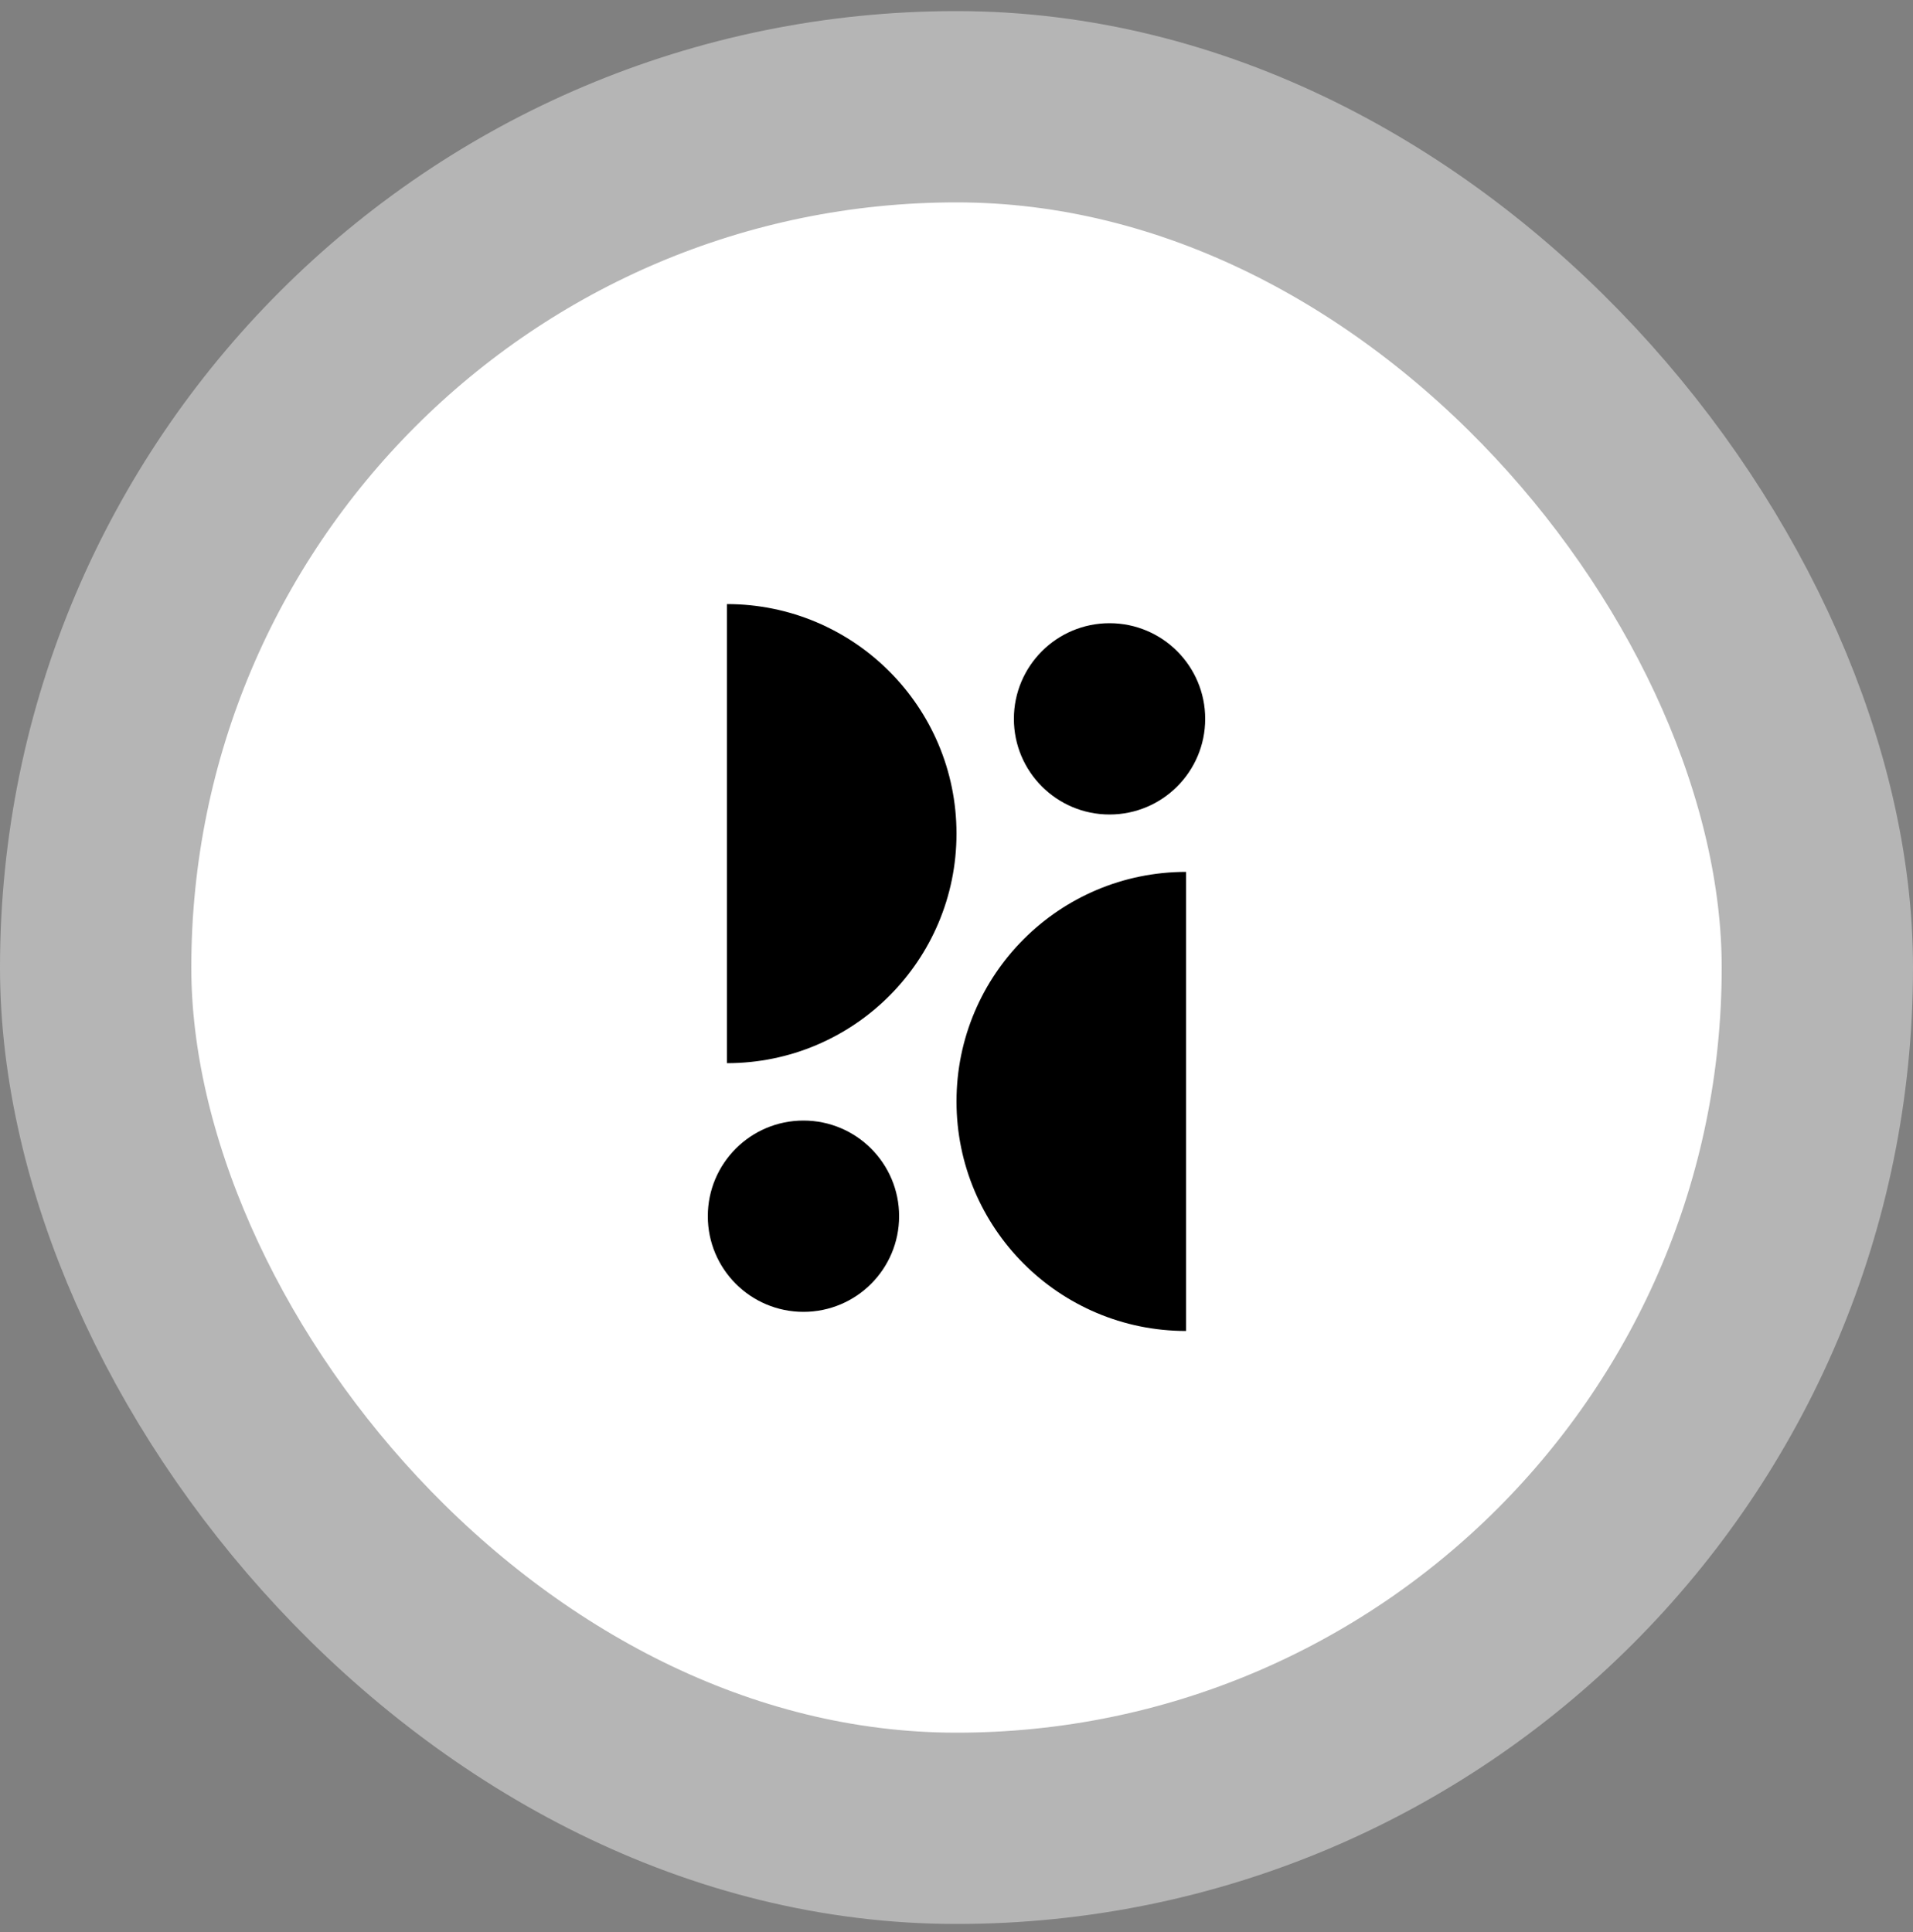
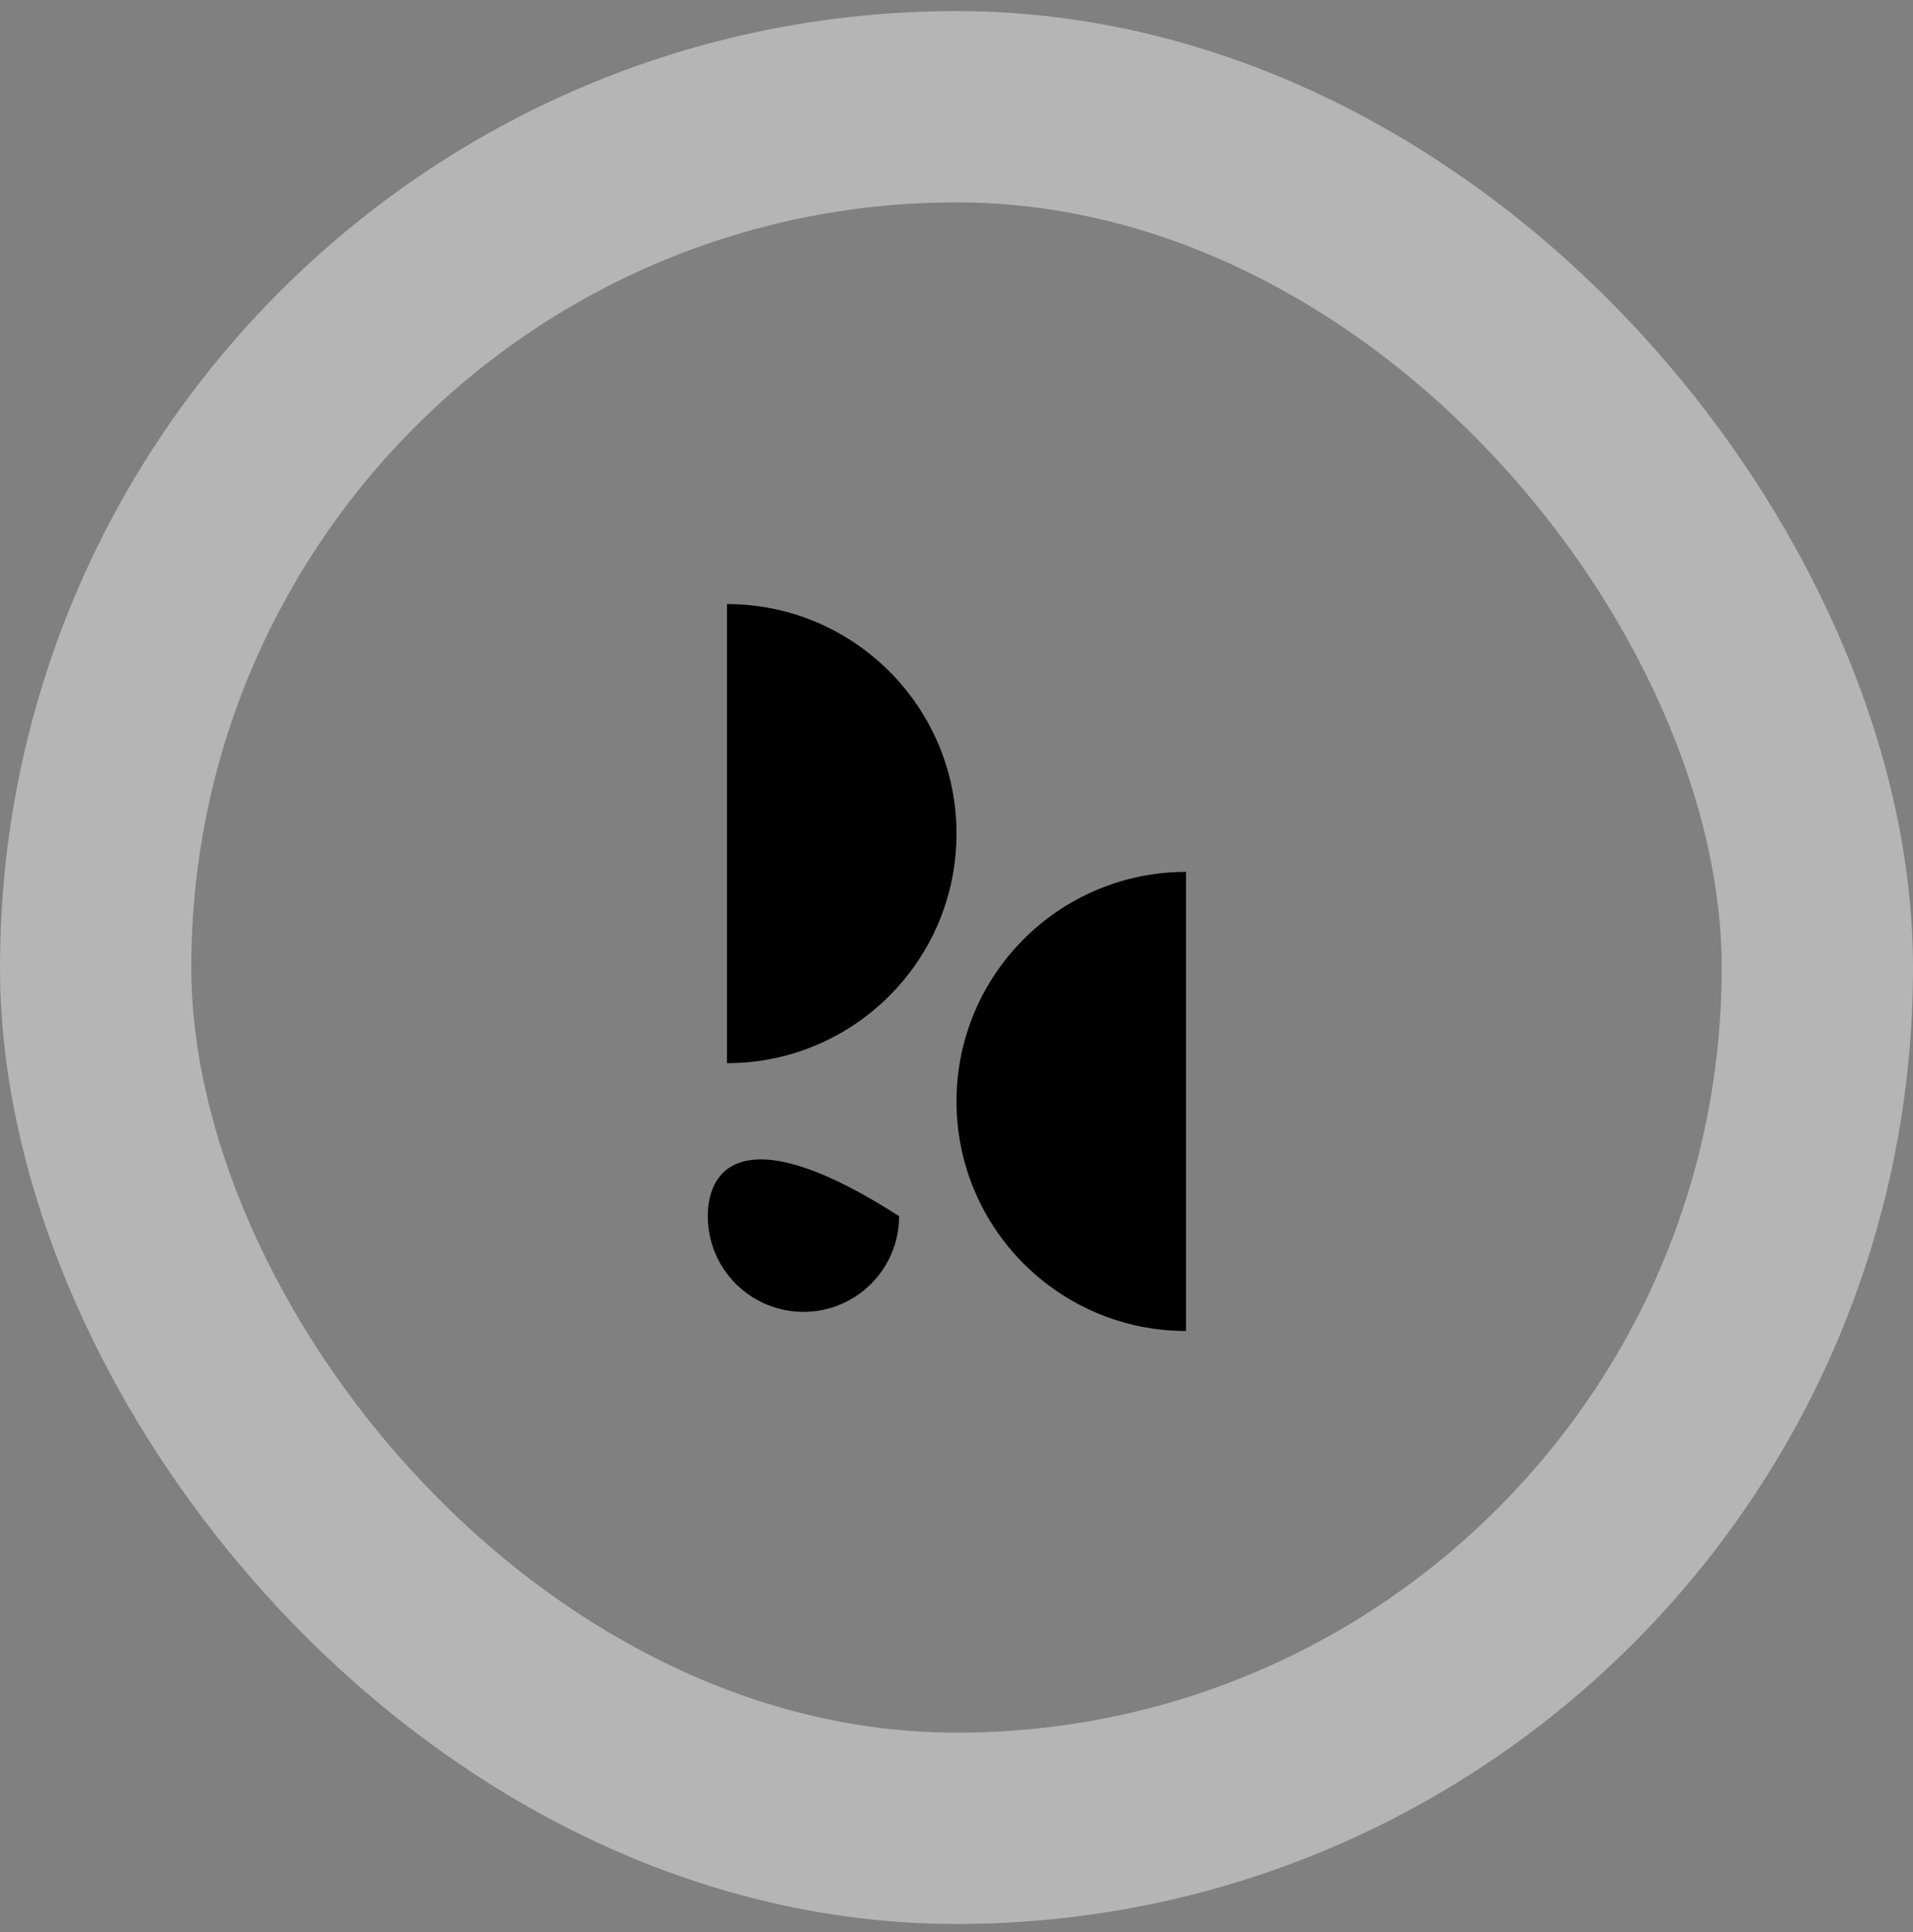
<svg xmlns="http://www.w3.org/2000/svg" width="100" height="101" viewBox="0 0 100 101" fill="none">
  <rect x="0" y="0" width="100" height="101" fill="#808080" stroke="none" />
-   <rect x="5" y="5.58" width="90" height="90" rx="45" fill="white" />
  <rect x="5" y="5.58" width="90" height="90" rx="45" stroke="#B5B5B5" stroke-width="10" />
  <g clip-path="url(#clip0_160_20042)">
    <path d="M38 55.58C44.627 55.58 50 50.207 50 43.58C50 36.953 44.627 31.58 38 31.58V55.58ZM62 45.58C55.373 45.58 50 50.953 50 57.58C50 64.207 55.373 69.58 62 69.58V45.58Z" fill="black" />
-     <path d="M58 42.58C60.761 42.58 63 40.342 63 37.58C63 34.819 60.761 32.58 58 32.58C55.239 32.58 53 34.819 53 37.58C53 40.342 55.239 42.58 58 42.58Z" fill="black" />
-     <path d="M42 68.58C44.761 68.58 47 66.342 47 63.58C47 60.819 44.761 58.58 42 58.58C39.239 58.58 37 60.819 37 63.58C37 66.342 39.239 68.58 42 68.58Z" fill="black" />
+     <path d="M42 68.58C44.761 68.58 47 66.342 47 63.58C39.239 58.58 37 60.819 37 63.58C37 66.342 39.239 68.58 42 68.58Z" fill="black" />
  </g>
  <defs>
    <clipPath id="clip0_160_20042">
      <rect width="26" height="38" fill="white" transform="translate(37 31.58)" />
    </clipPath>
  </defs>
</svg>